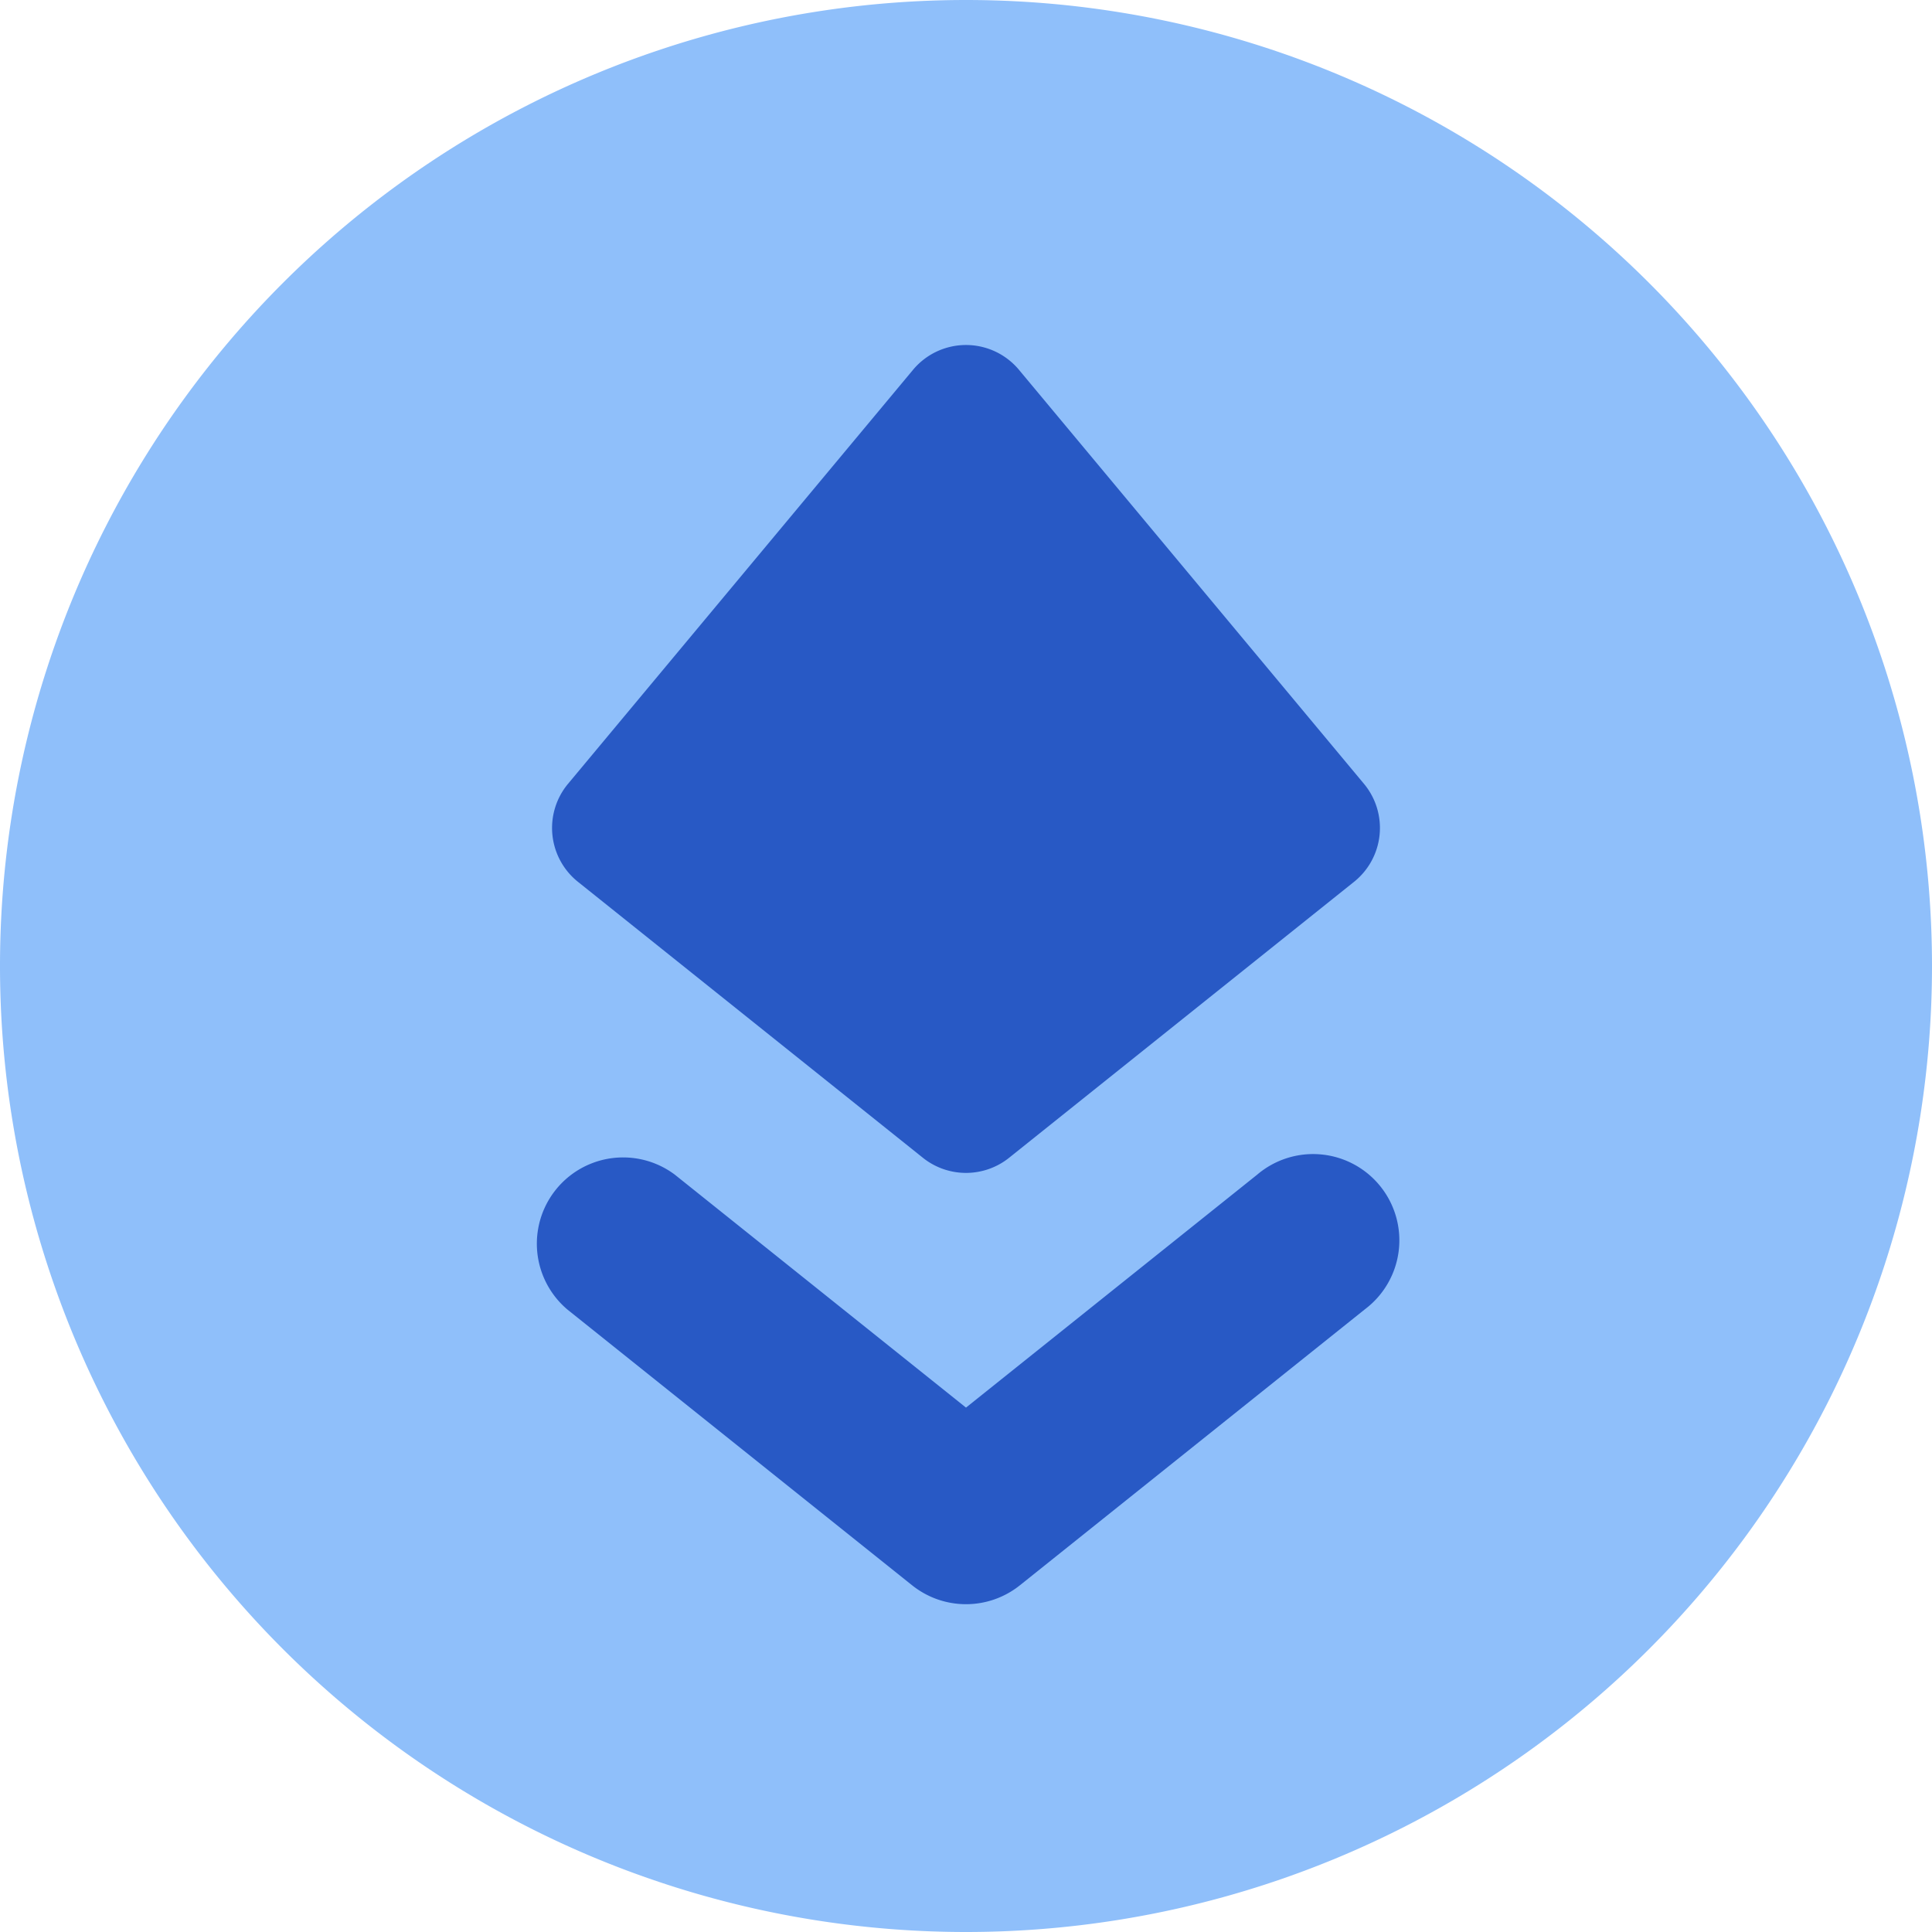
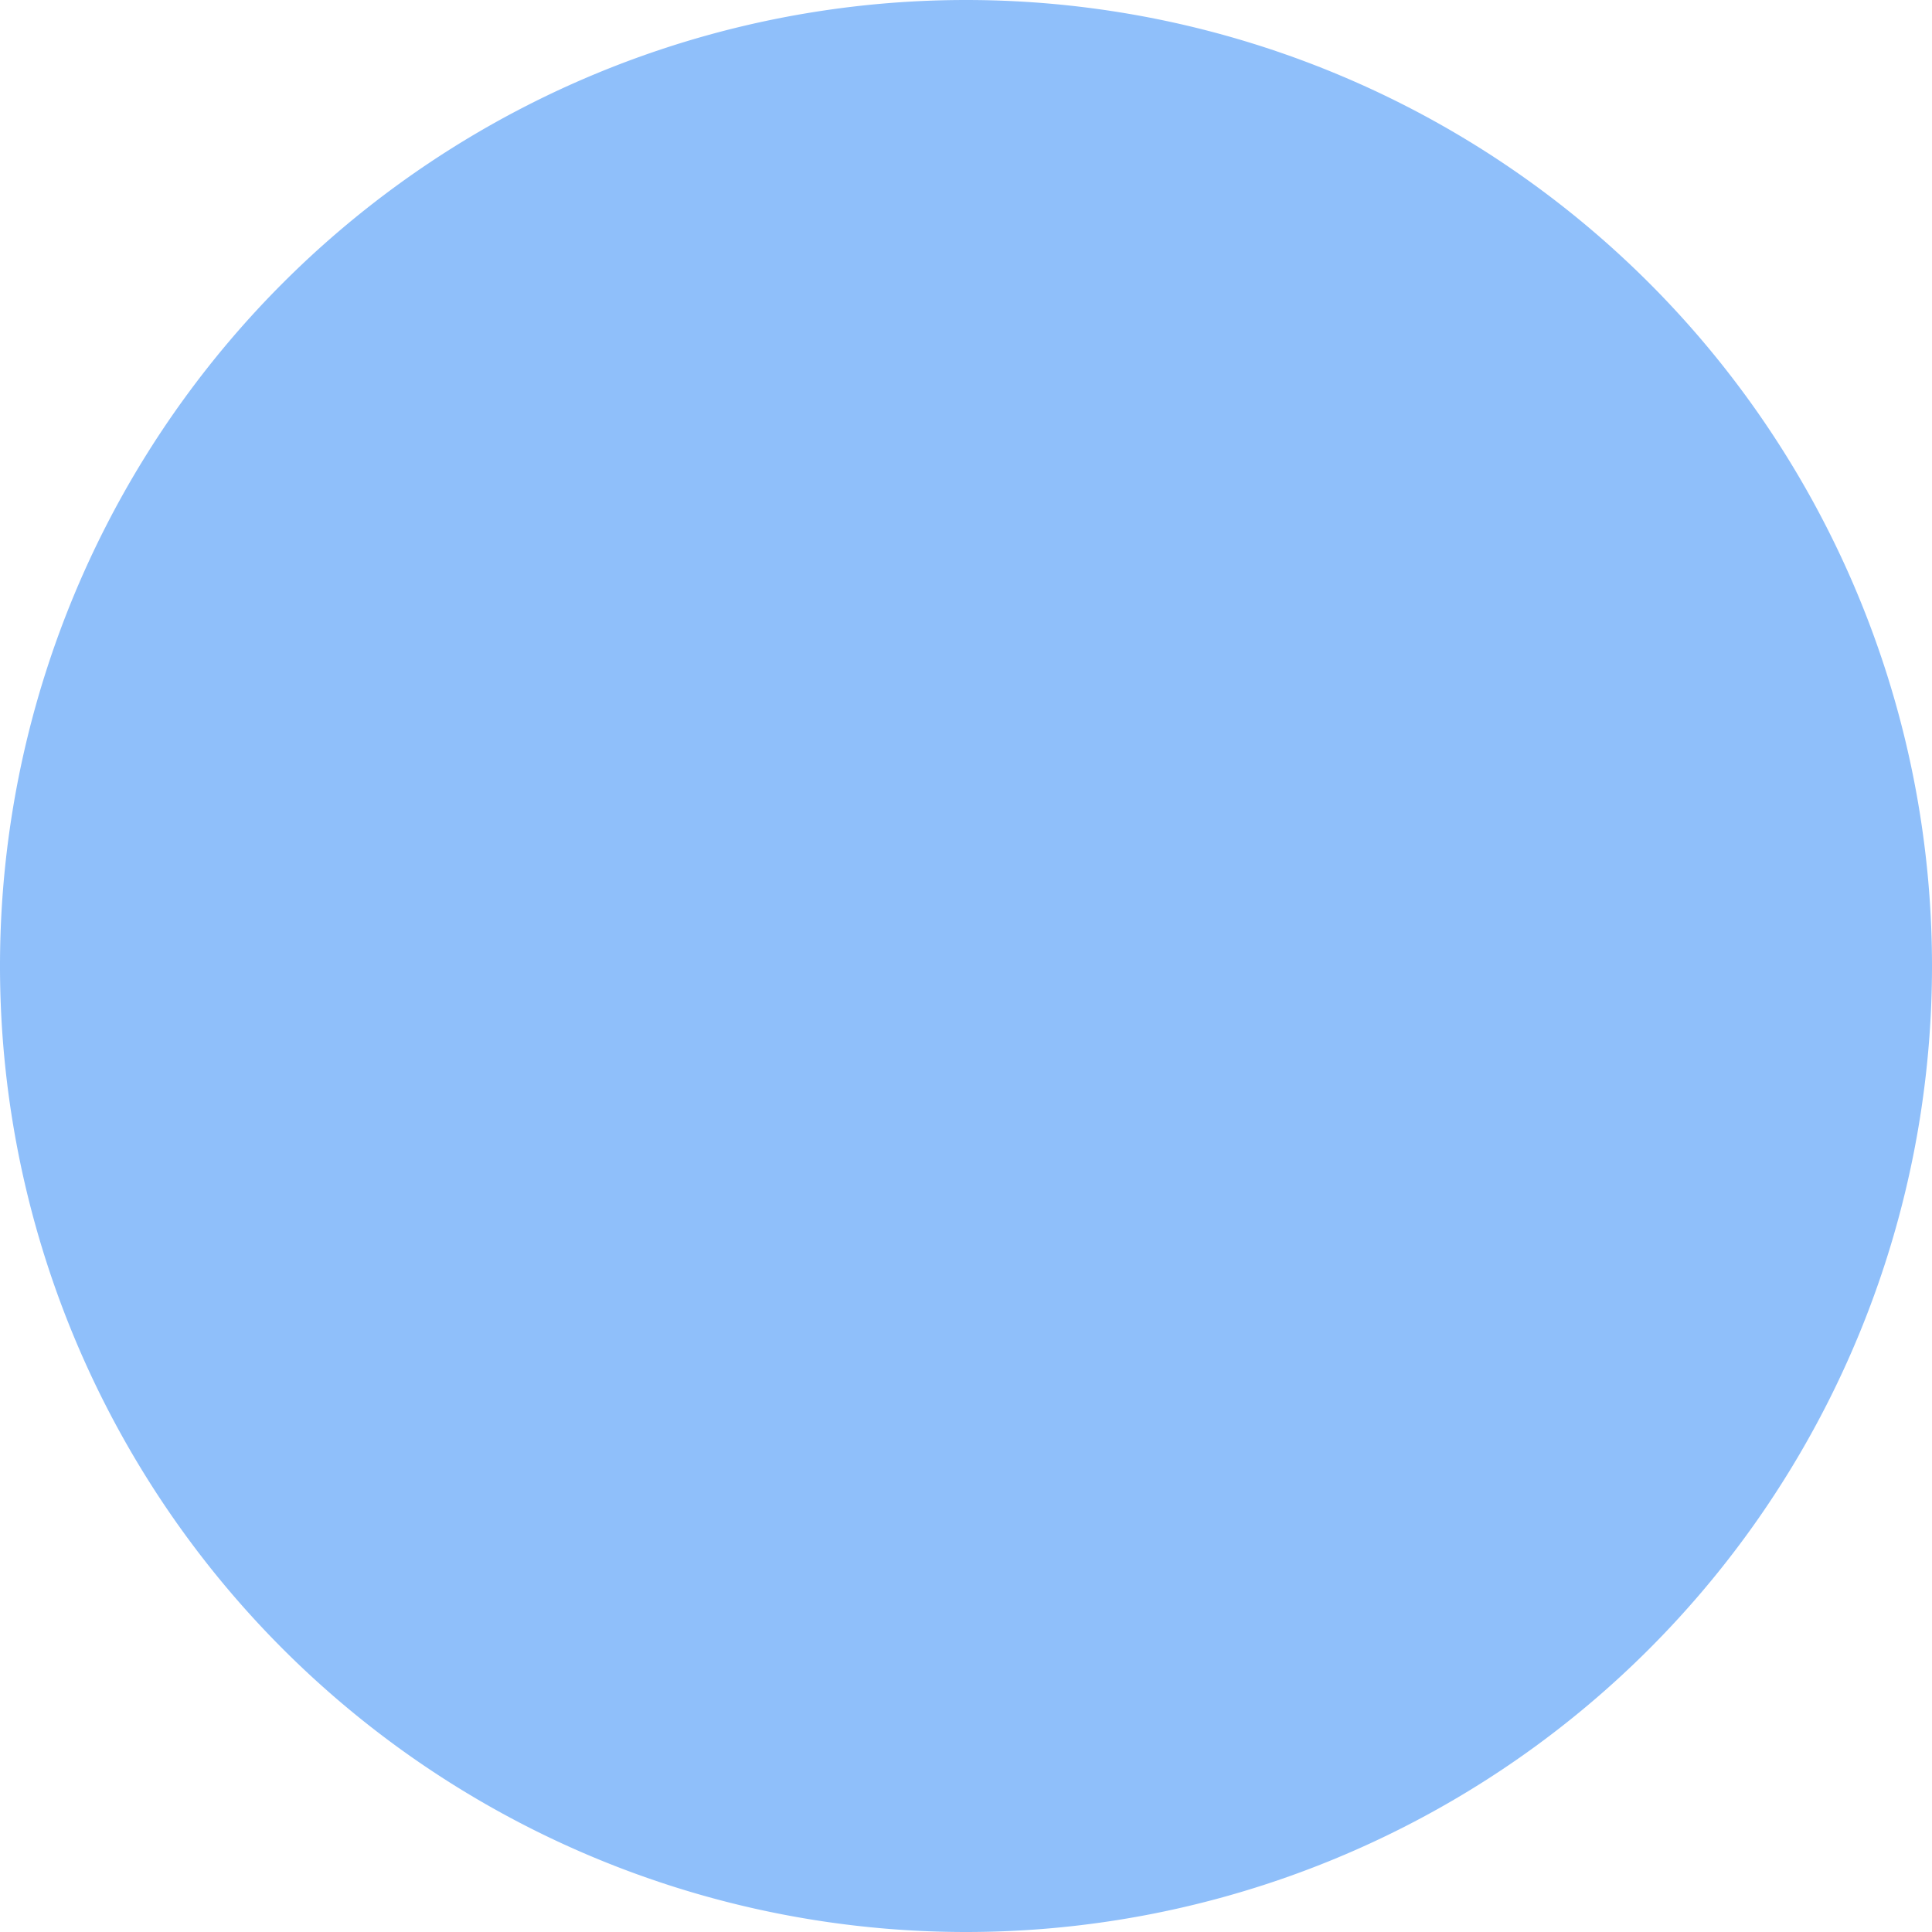
<svg xmlns="http://www.w3.org/2000/svg" fill="none" viewBox="0 0 14 14" id="Ethereum-Circle--Streamline-Core">
  <desc>Ethereum Circle Streamline Icon: https://streamlinehq.com</desc>
  <g id="ethereum-circle--crypto-circle-payment-blockchain-finance-eth-currency">
    <path id="Vector" fill="#8fbffa" d="M7 14A7 7 0 1 0 7 0a7 7 0 0 0 0 14Z" stroke-width="1" />
-     <path id="Union" fill="#2859c5" fill-rule="evenodd" d="M7 2.5a0.5 0.5 0 0 1 0.384 0.18l2.5 3a0.5 0.5 0 0 1 -0.072 0.71l-2.5 2a0.5 0.5 0 0 1 -0.624 0l-2.5 -2a0.5 0.5 0 0 1 -0.072 -0.71l2.5 -3A0.5 0.5 0 0 1 7 2.5ZM4.89 8.512a0.625 0.625 0 0 0 -0.78 0.976l2.5 2a0.625 0.625 0 0 0 0.78 0l2.5 -2a0.625 0.625 0 1 0 -0.78 -0.976L7 10.2 4.89 8.512Z" clip-rule="evenodd" stroke-width="1" />
  </g>
</svg>